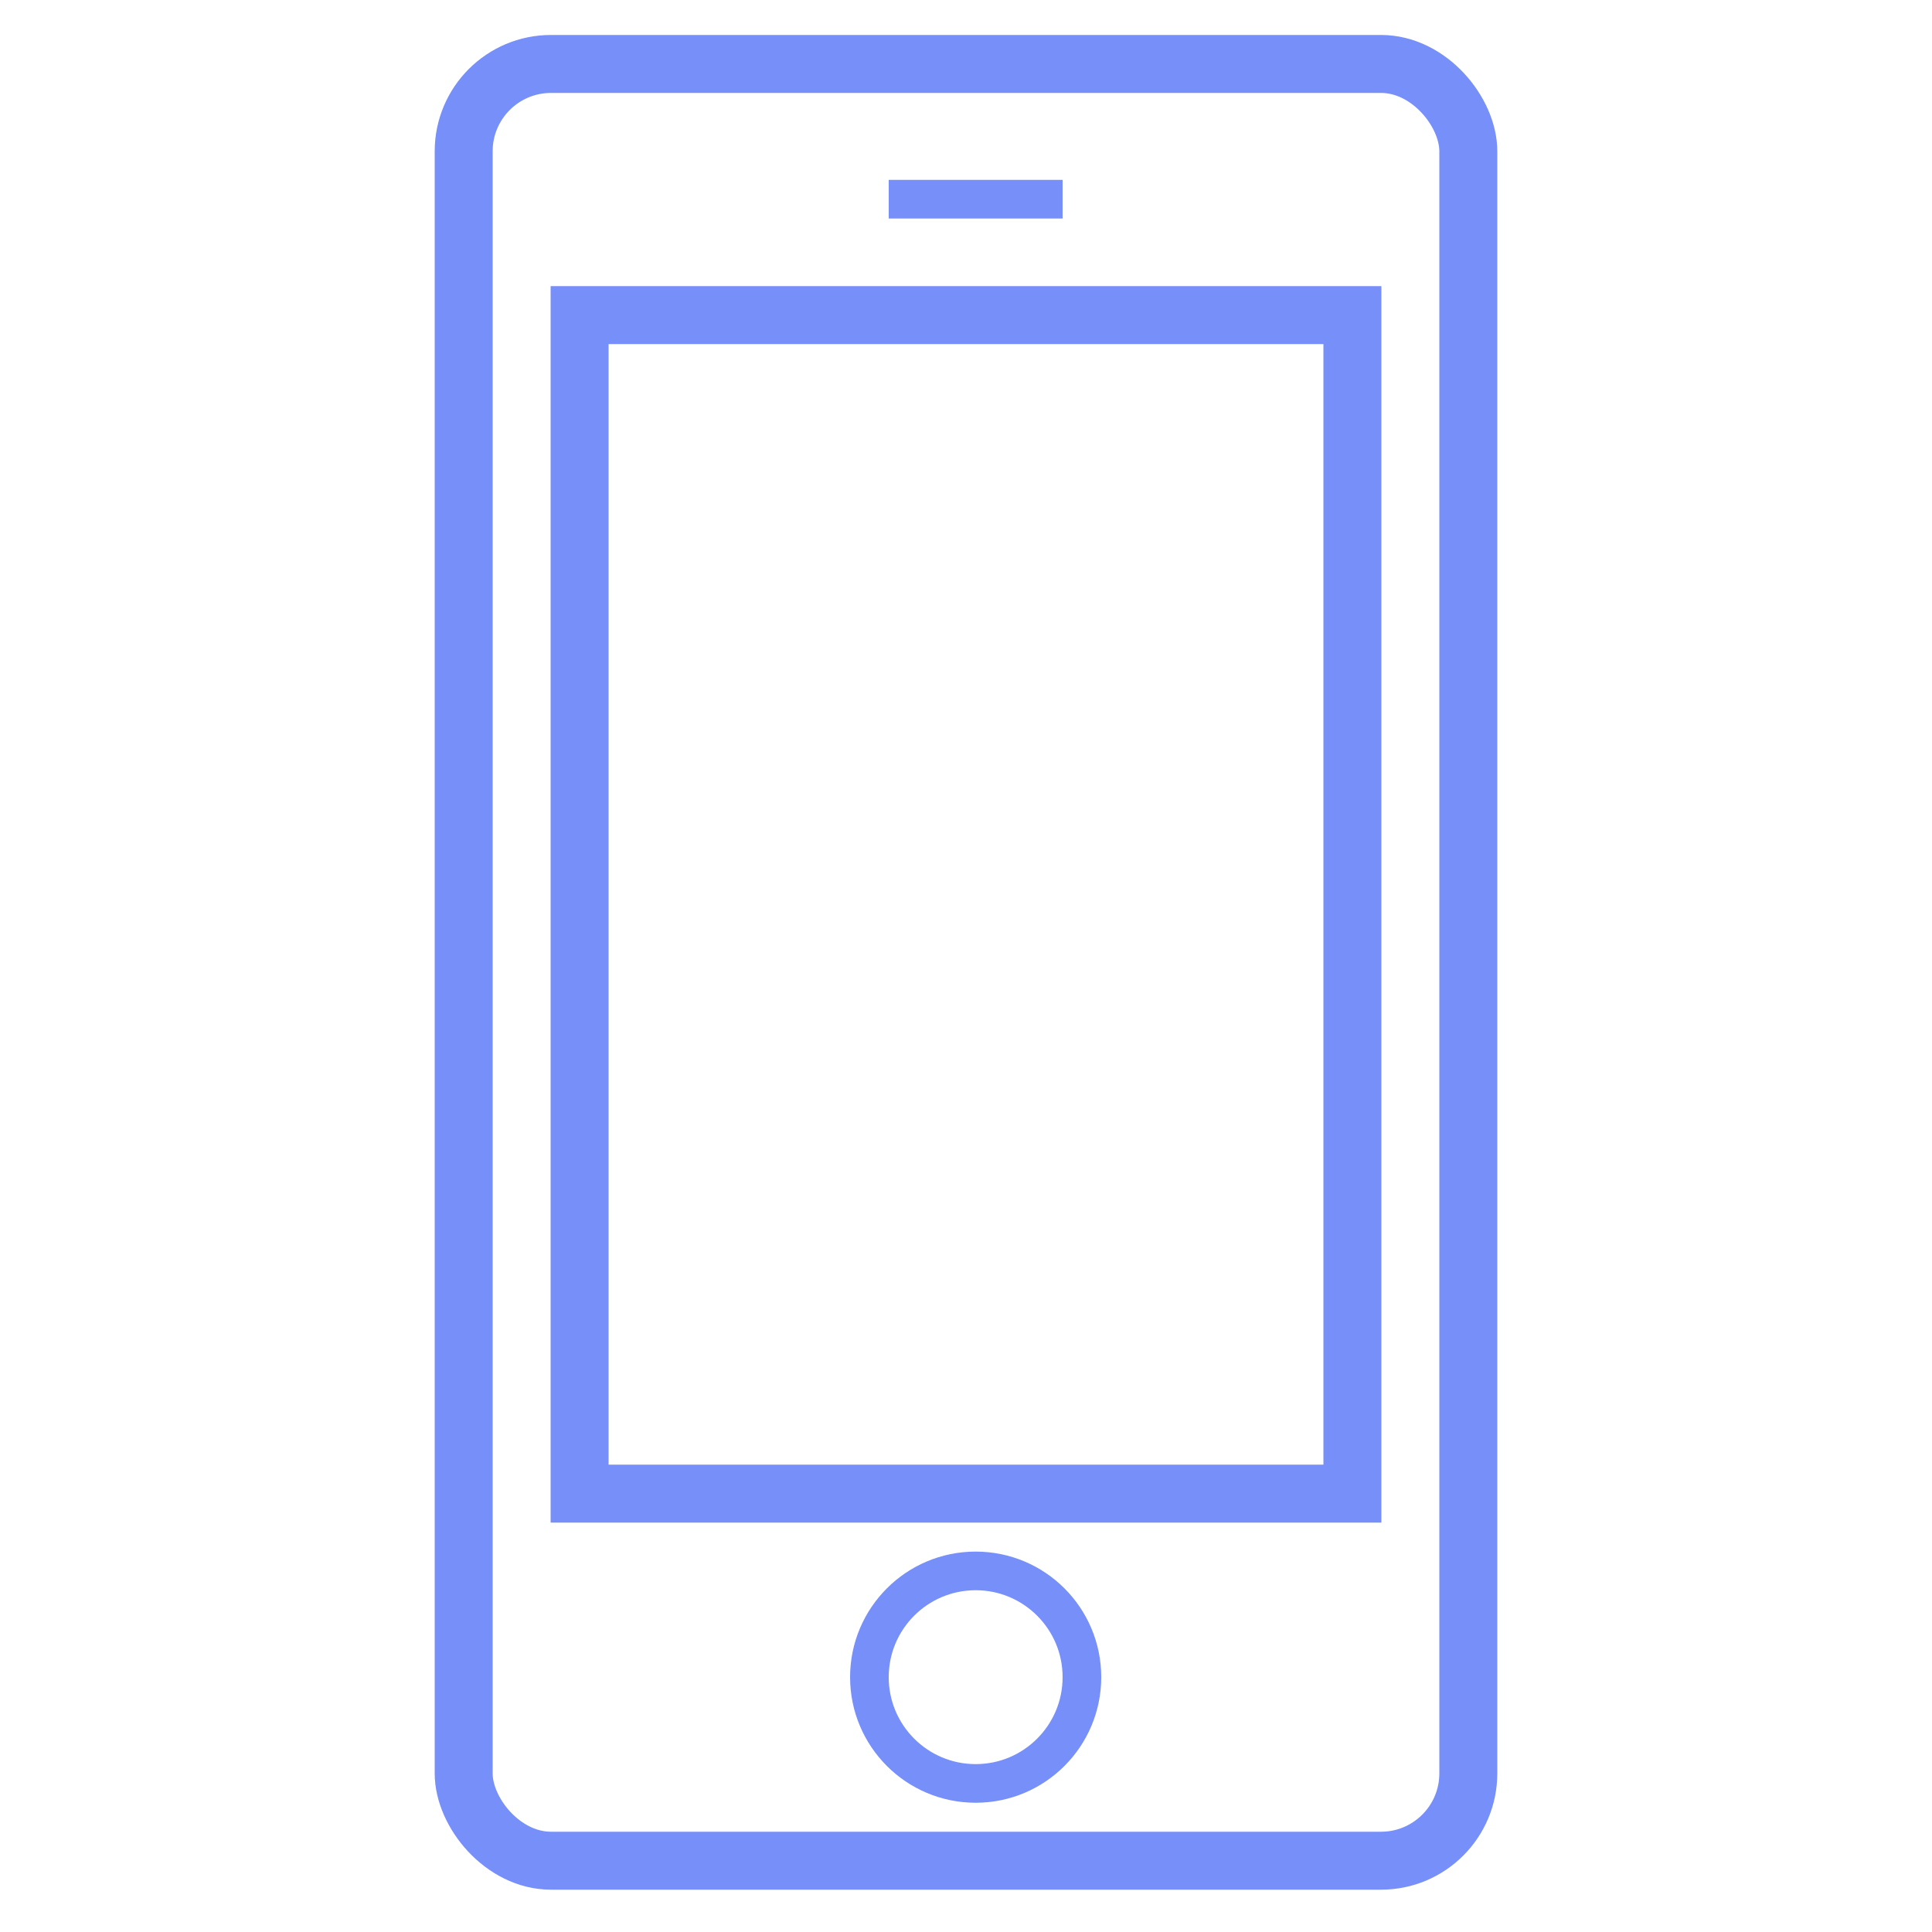
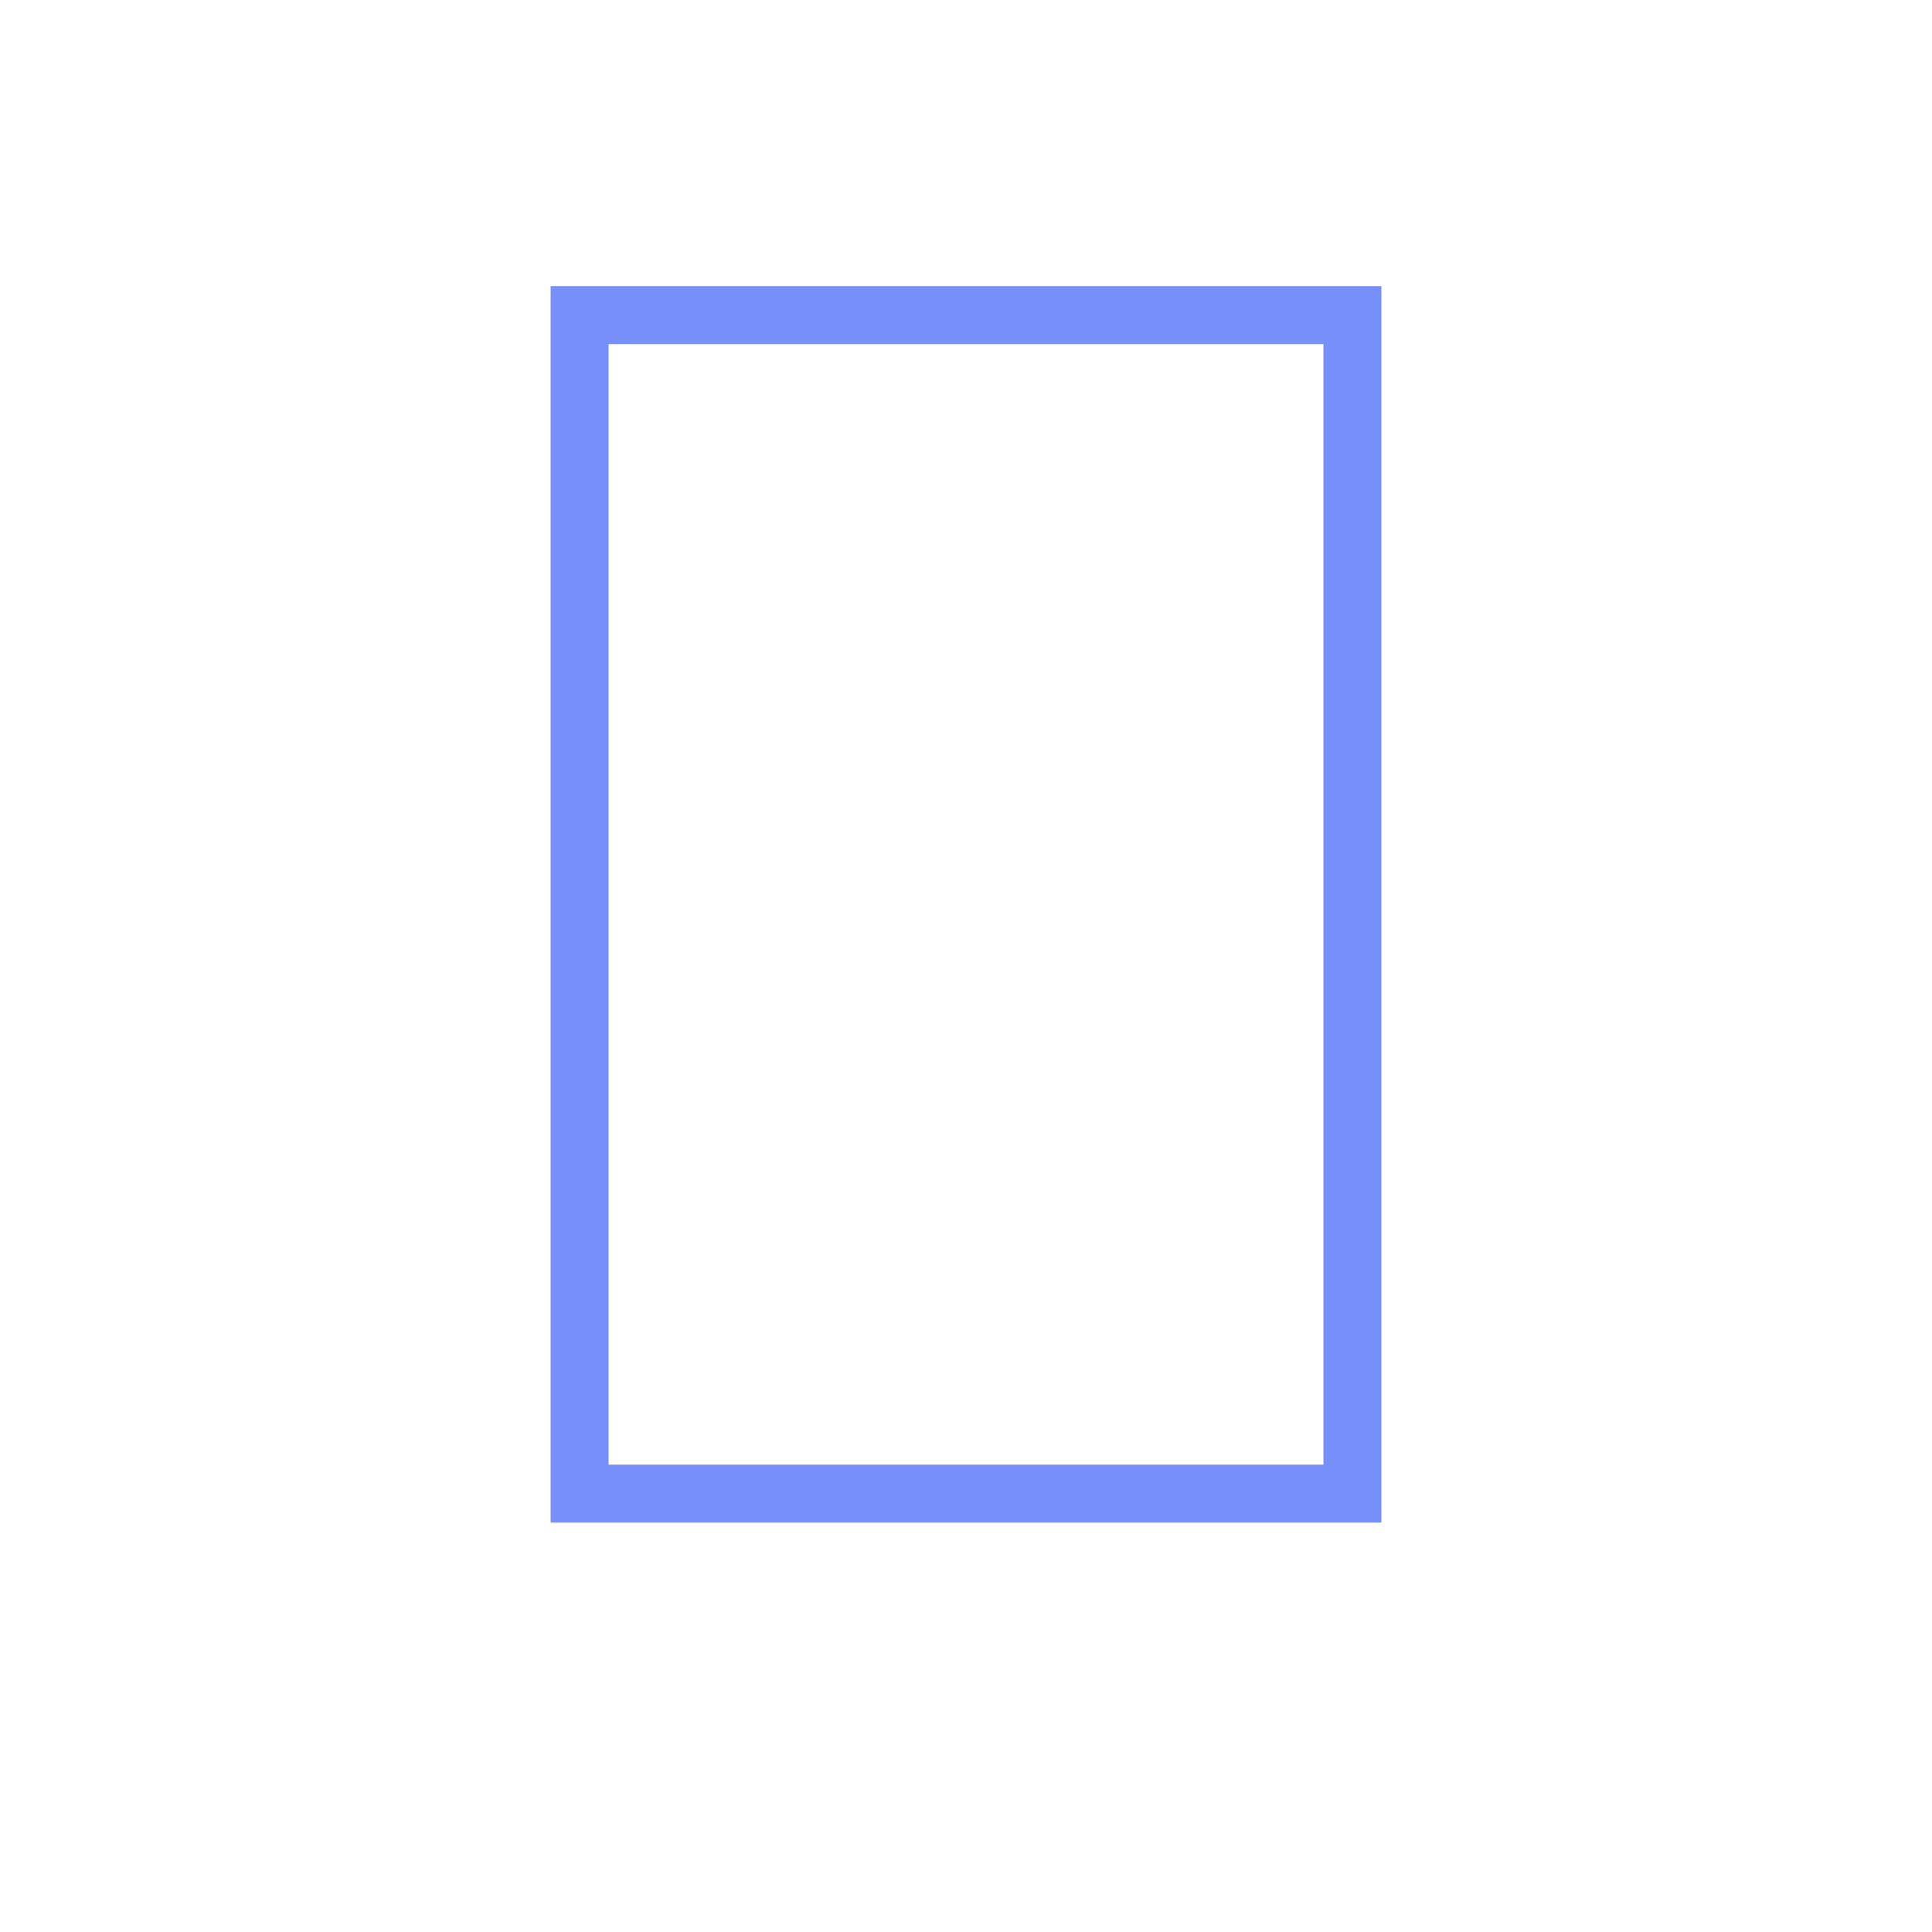
<svg xmlns="http://www.w3.org/2000/svg" viewBox="1950 2450 100 100" width="100" height="100">
-   <rect color="rgb(51, 51, 51)" stroke-miterlimit="10" stroke-width="3" stroke="#778ff9" class="cls-1" x="1974" y="2453.31" width="52" height="93" rx="4.52" ry="4.52" id="tSvg533ff5f176" fill="none" fill-opacity="1" stroke-opacity="1" style="transform: rotate(0deg);" />
  <rect color="rgb(51, 51, 51)" stroke-miterlimit="10" stroke-width="3" stroke="#778ff9" class="cls-1" x="1980" y="2466.31" width="40" height="61" id="tSvgdf43ac3203" fill="none" fill-opacity="1" stroke-opacity="1" style="transform: rotate(0deg);" />
-   <line color="rgb(51, 51, 51)" stroke-miterlimit="10" stroke-width="2" stroke="#778ff9" class="cls-1" x1="1996" y1="2460.31" x2="2005" y2="2460.31" id="tSvg5a43c442b2" fill="none" fill-opacity="1" stroke-opacity="1" />
-   <ellipse color="rgb(51, 51, 51)" stroke-miterlimit="10" stroke-width="2" stroke="#778ff9" class="cls-1" cx="2000.5" cy="2536.81" r="5.5" id="tSvgc0d0a8342a" fill="none" fill-opacity="1" stroke-opacity="1" rx="5.5" ry="5.5" style="transform: rotate(0deg);" />
  <defs> </defs>
</svg>